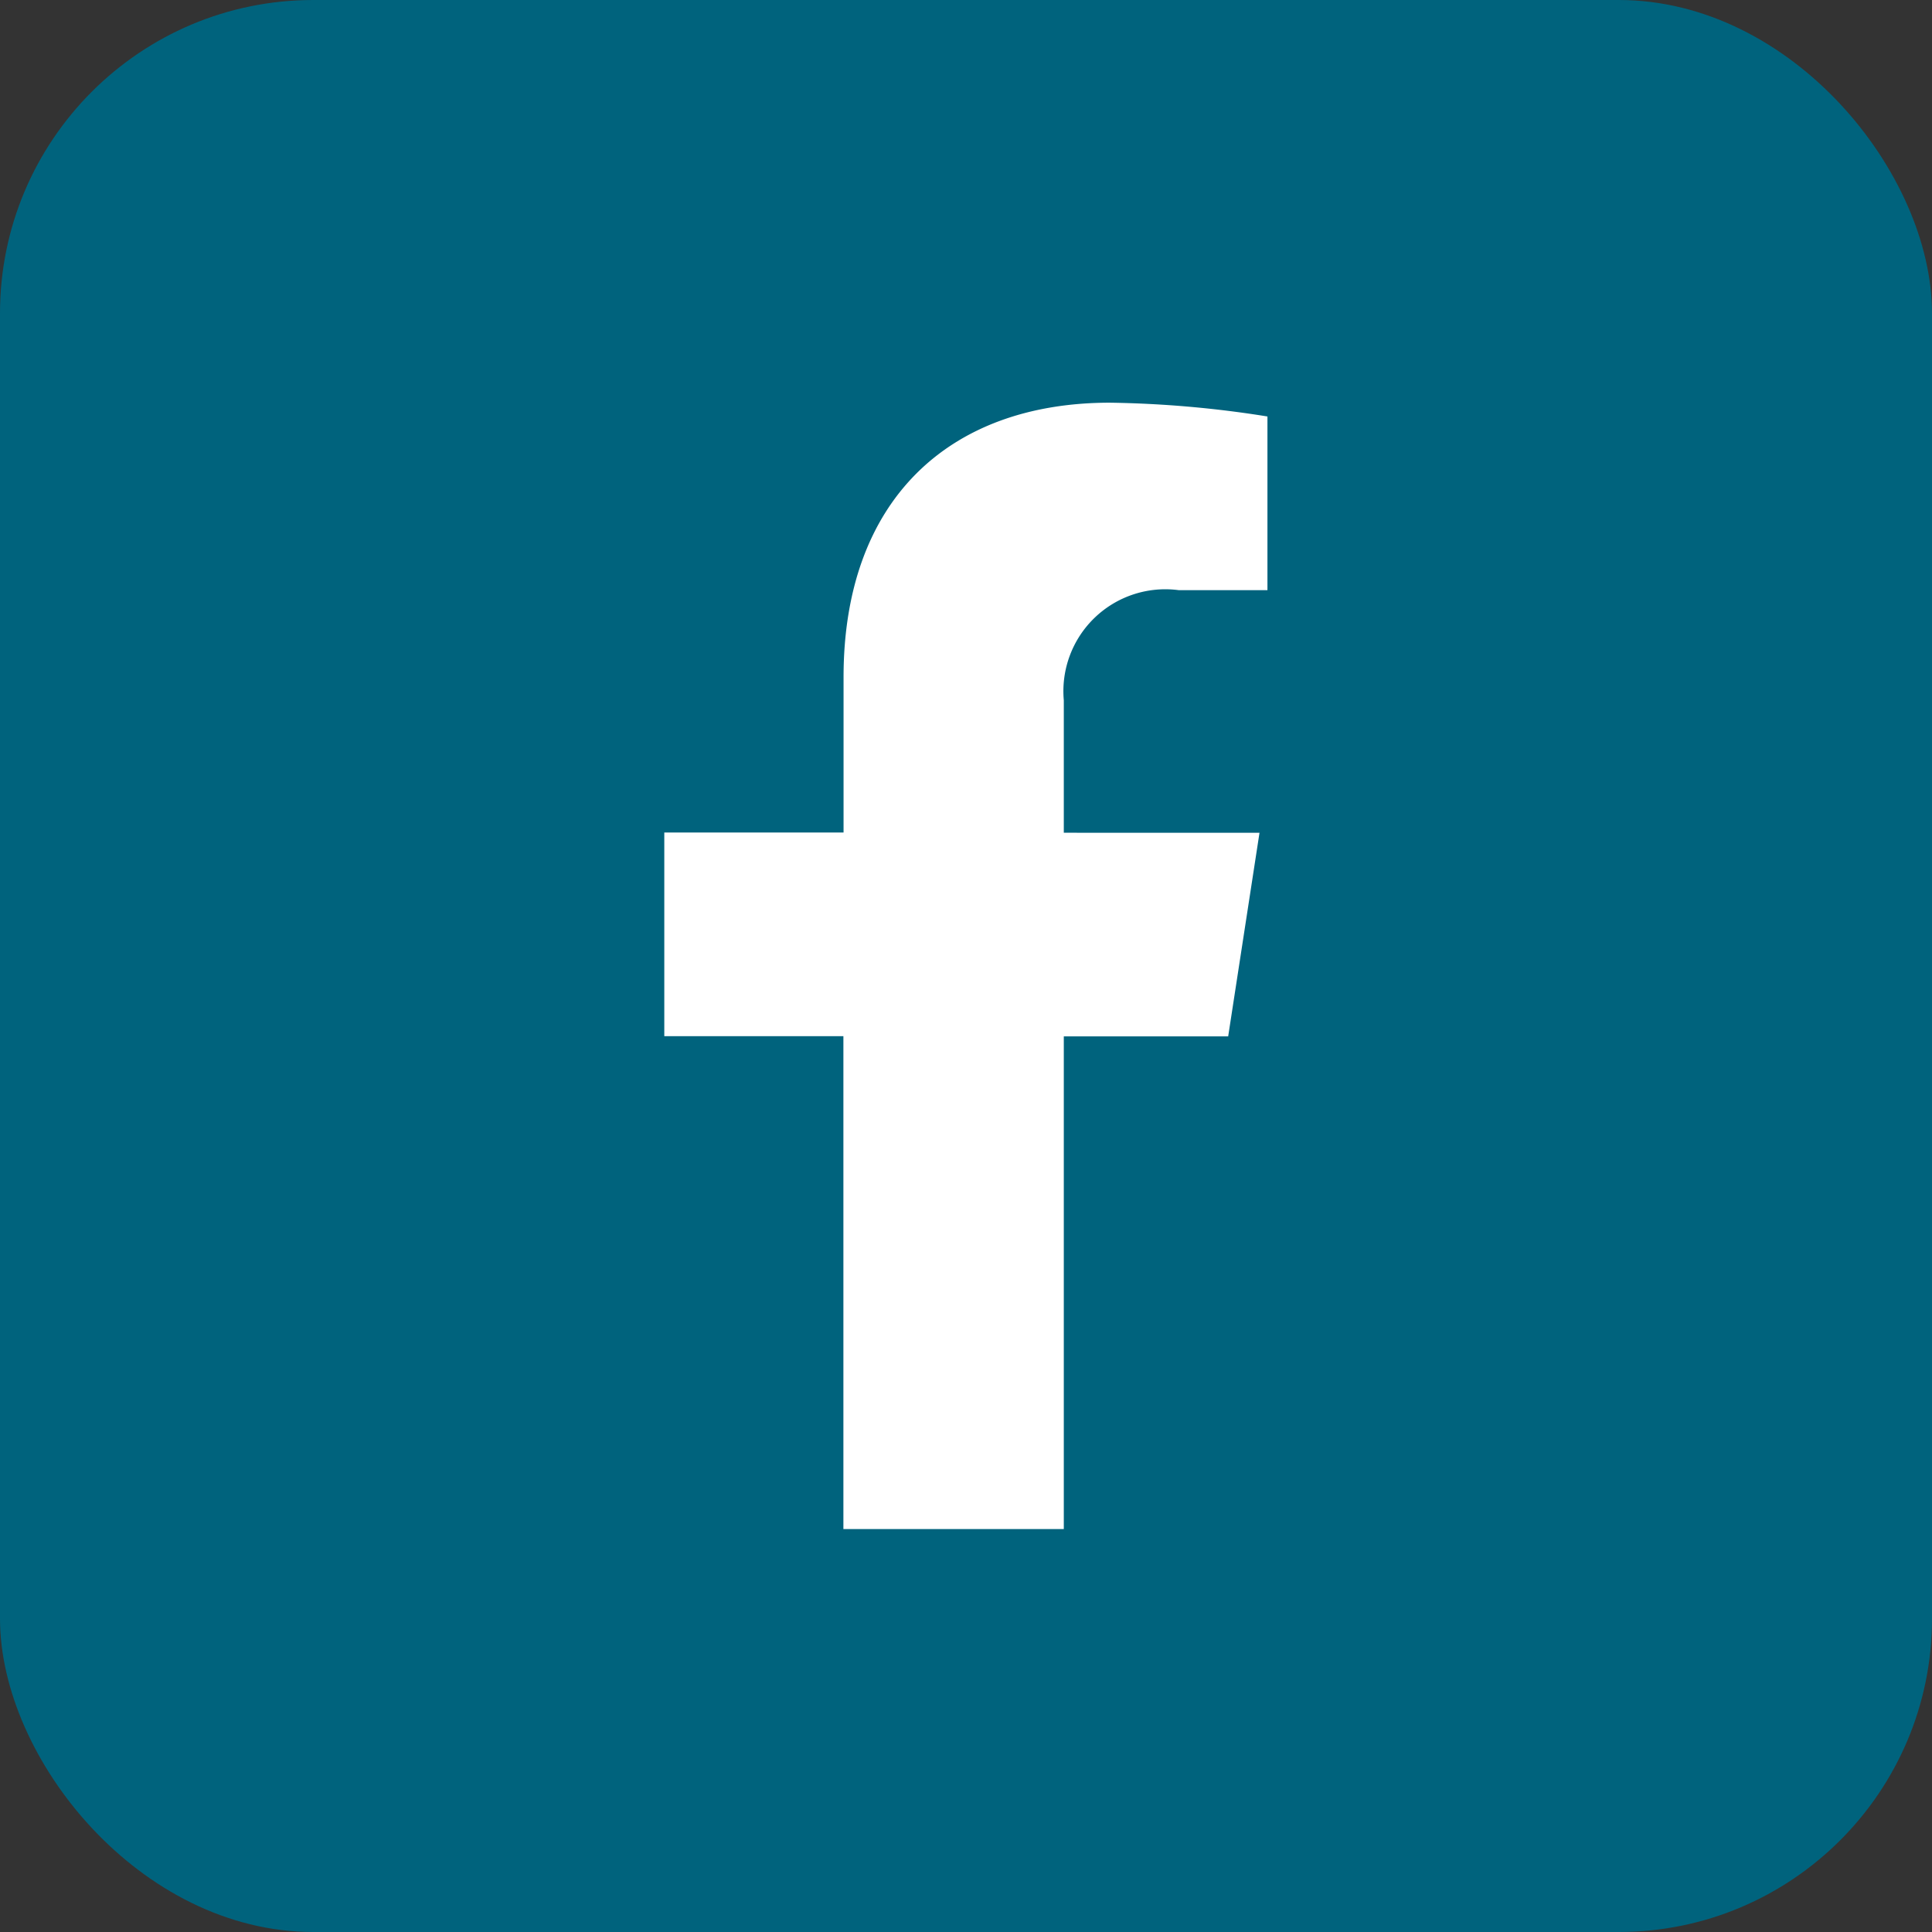
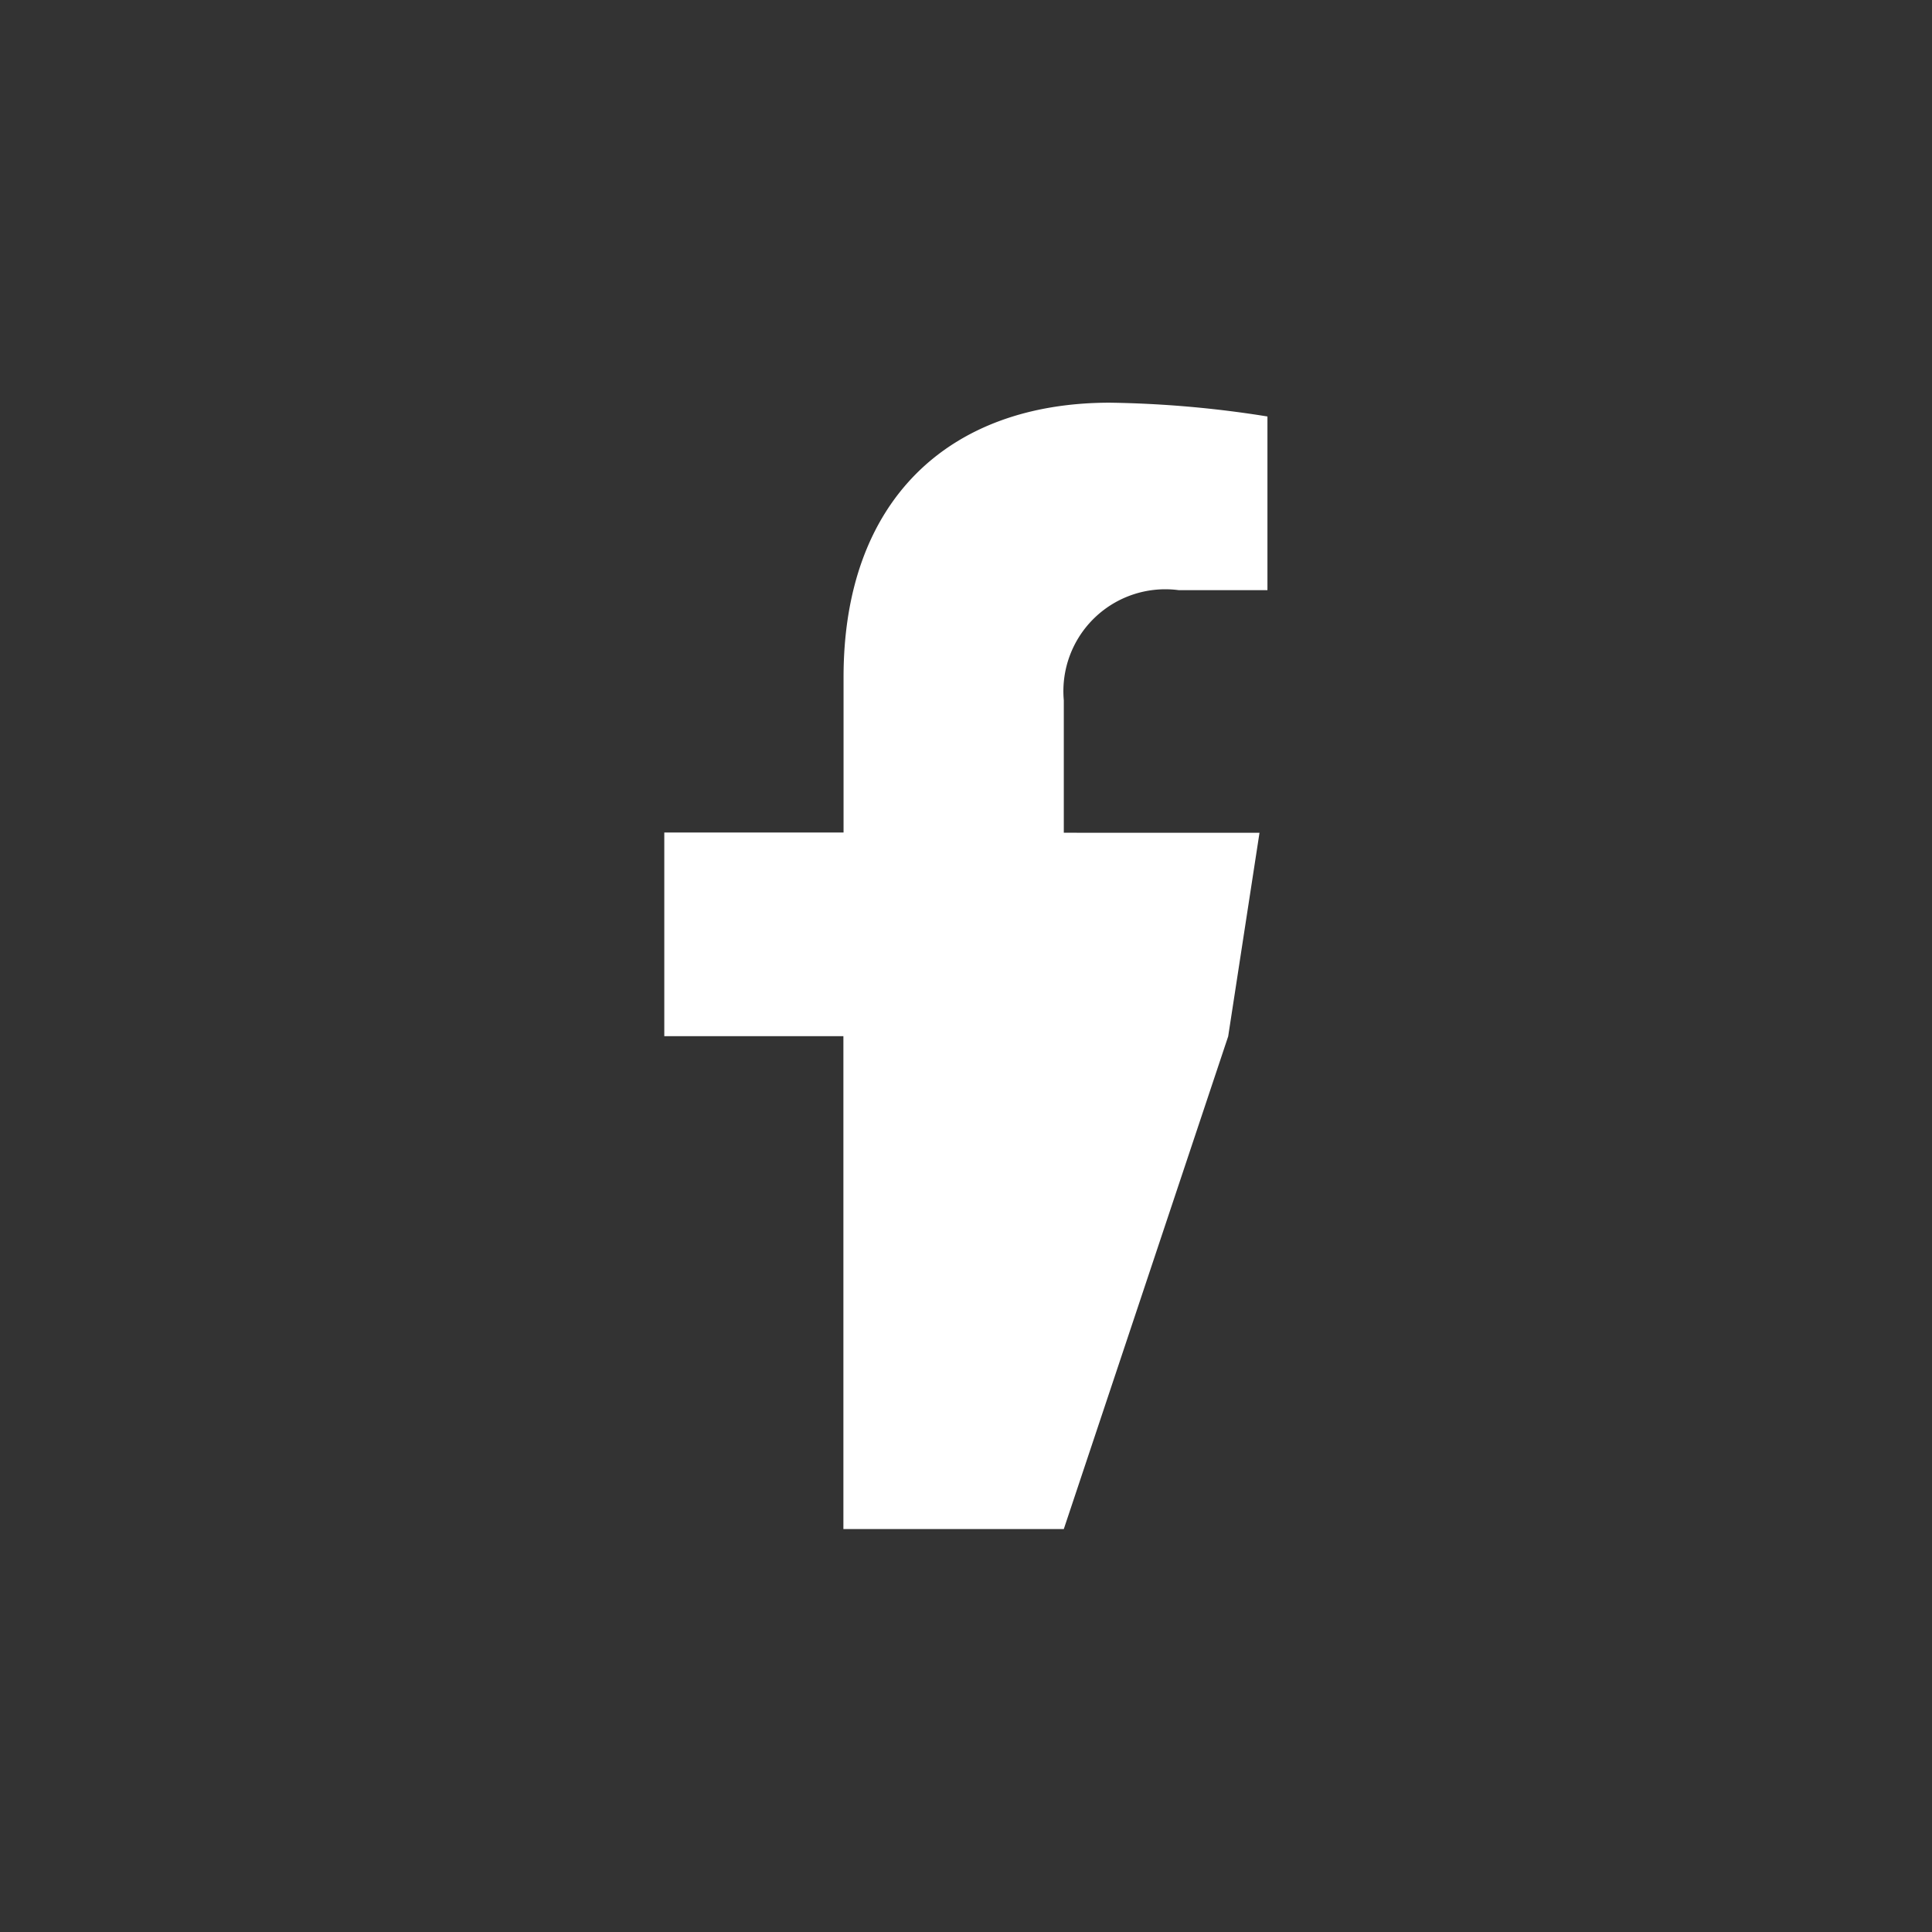
<svg xmlns="http://www.w3.org/2000/svg" width="37" height="37" viewBox="0 0 37 37">
  <rect x="0" y="0" width="37" height="37" fill="#333333" stroke="none" />
  <g id="Grupo_20556" data-name="Grupo 20556" transform="translate(-356 -4079)">
-     <rect id="Rectángulo_1593" data-name="Rectángulo 1593" width="37" height="37" rx="6" transform="translate(356 4079)" fill="#00637d" />
-     <path id="Icon_awesome-facebook-f" data-name="Icon awesome-facebook-f" d="M12.408,12.136l.6-3.9H9.26V5.7a1.952,1.952,0,0,1,2.2-2.11h1.7V.264A20.771,20.771,0,0,0,10.142,0c-3.085,0-5.1,1.87-5.1,5.256V8.232H1.609v3.9h3.43v9.439H9.26V12.136Z" transform="translate(367.113 4086.712)" fill="#fff" />
+     <path id="Icon_awesome-facebook-f" data-name="Icon awesome-facebook-f" d="M12.408,12.136l.6-3.9H9.26V5.7a1.952,1.952,0,0,1,2.2-2.11h1.7V.264A20.771,20.771,0,0,0,10.142,0c-3.085,0-5.1,1.87-5.1,5.256V8.232H1.609v3.9h3.43v9.439H9.26Z" transform="translate(367.113 4086.712)" fill="#fff" />
  </g>
</svg>